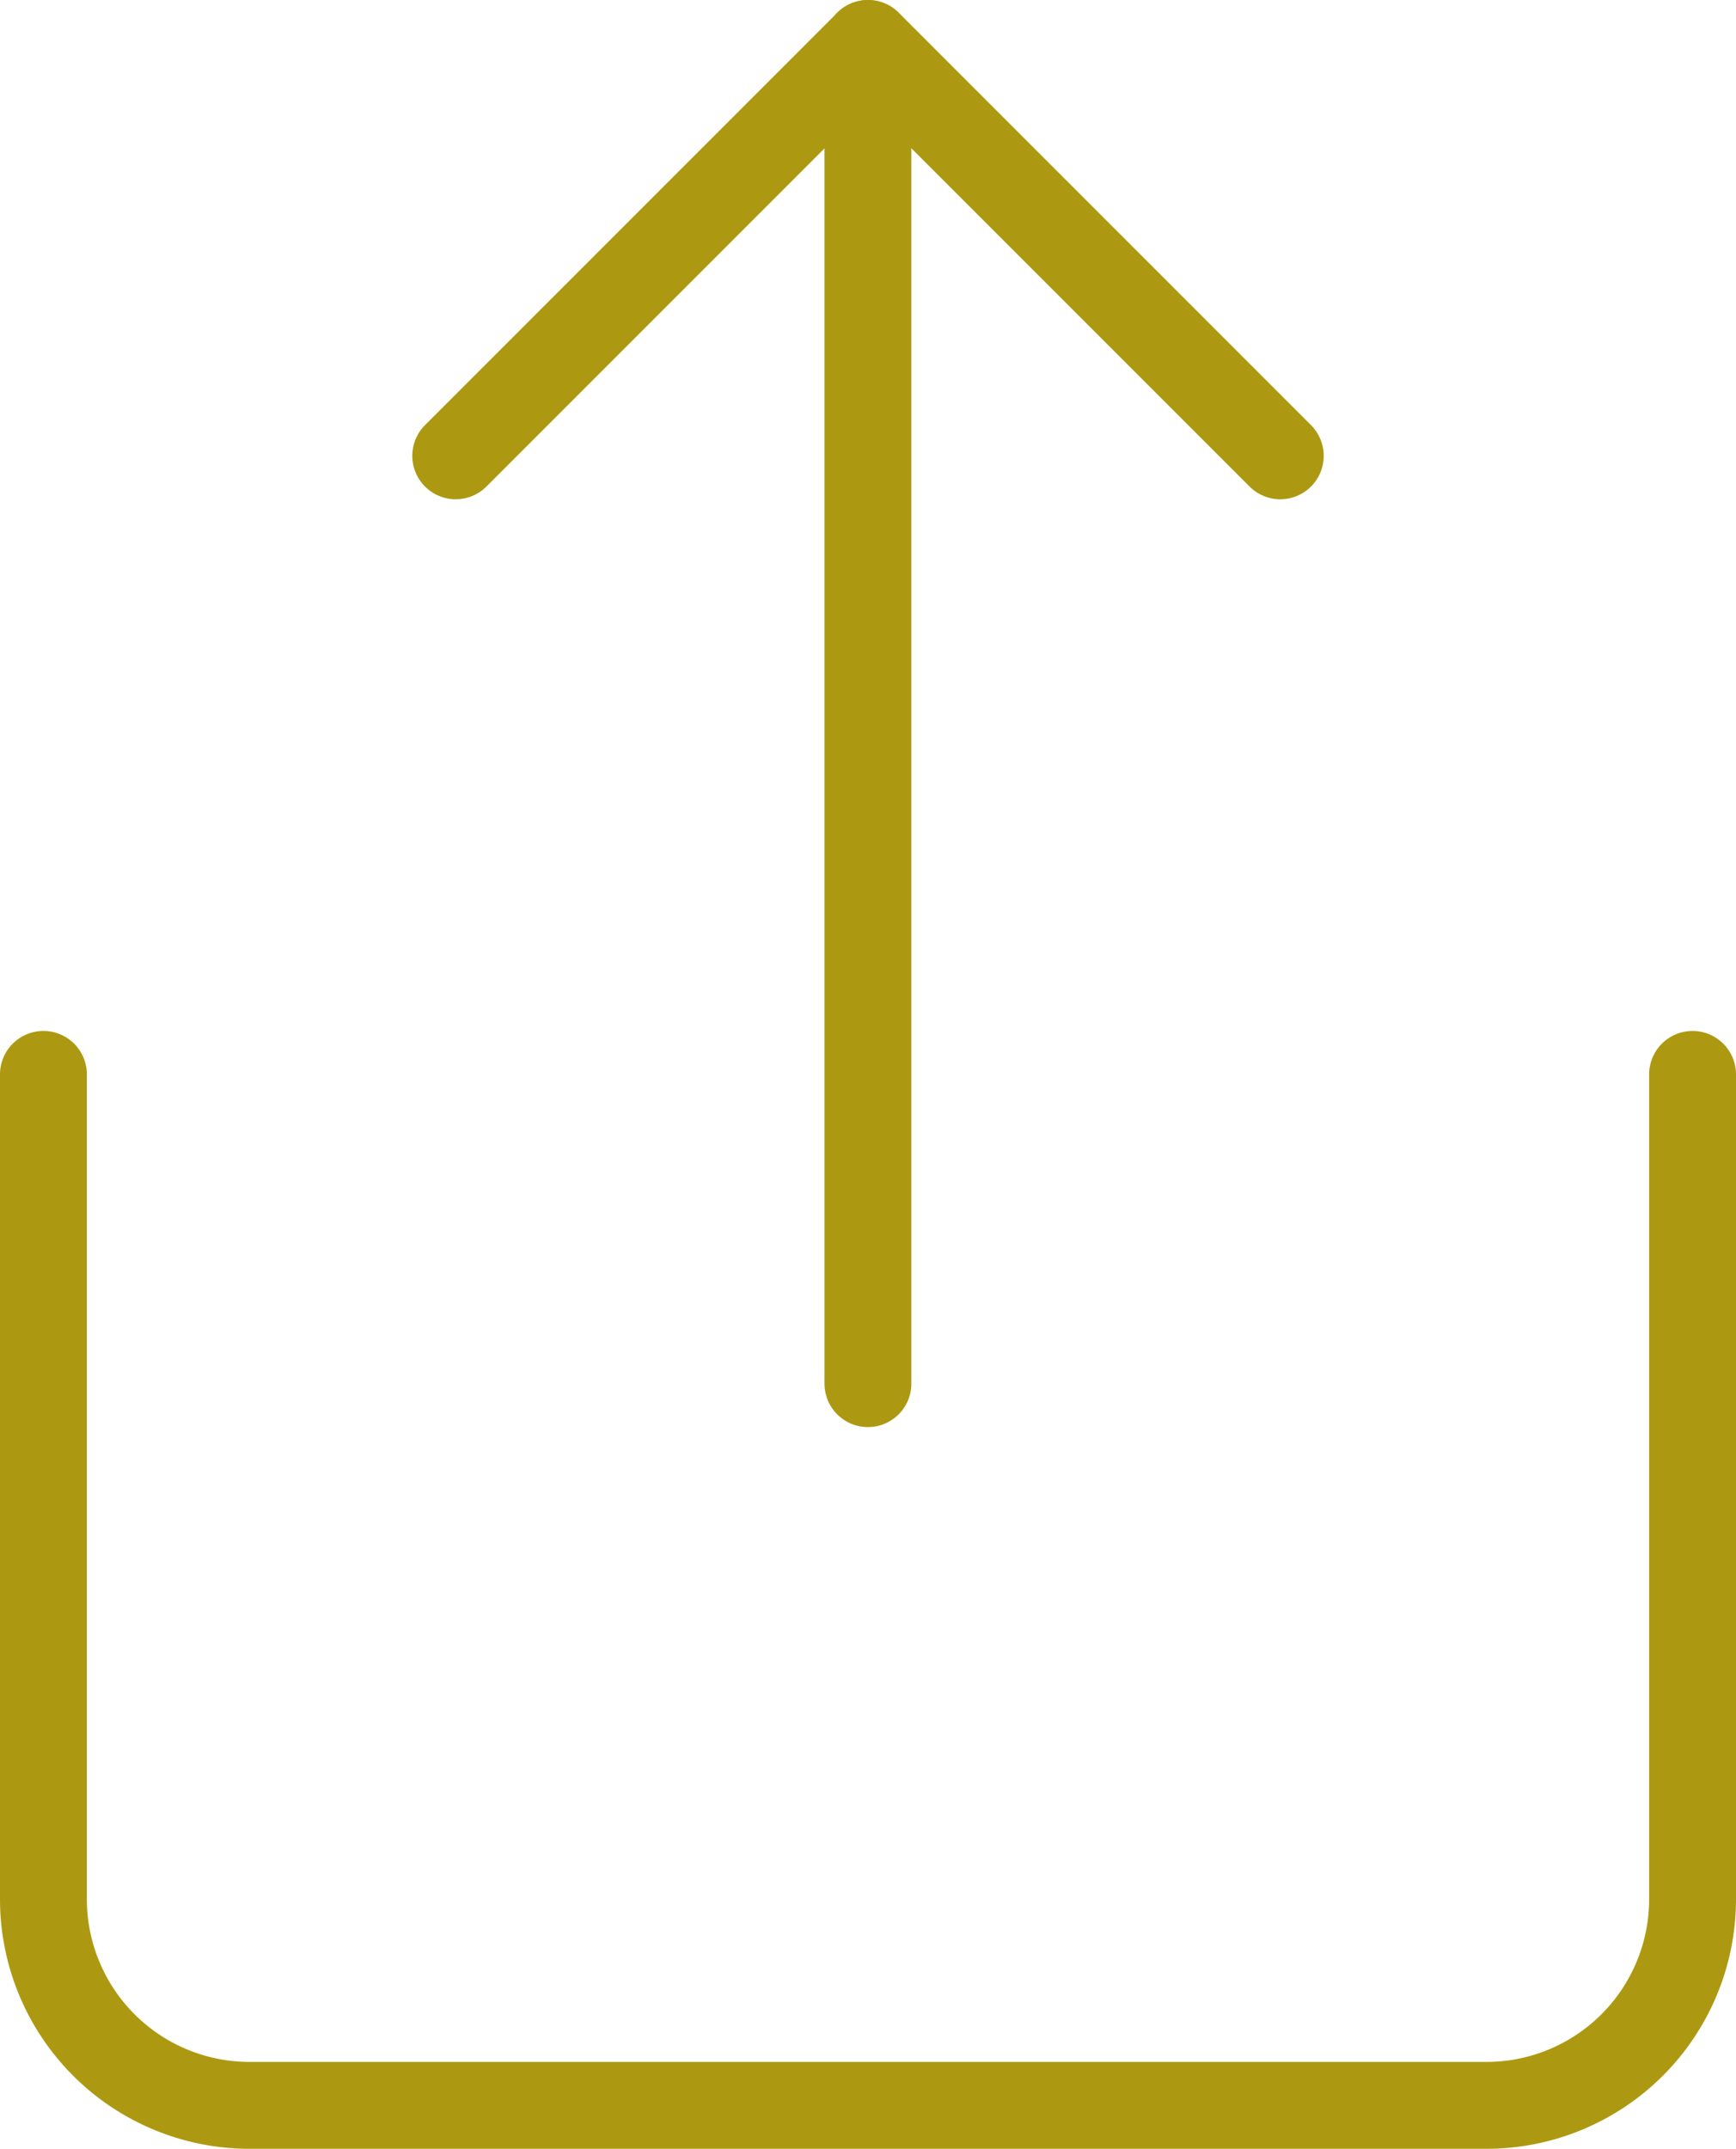
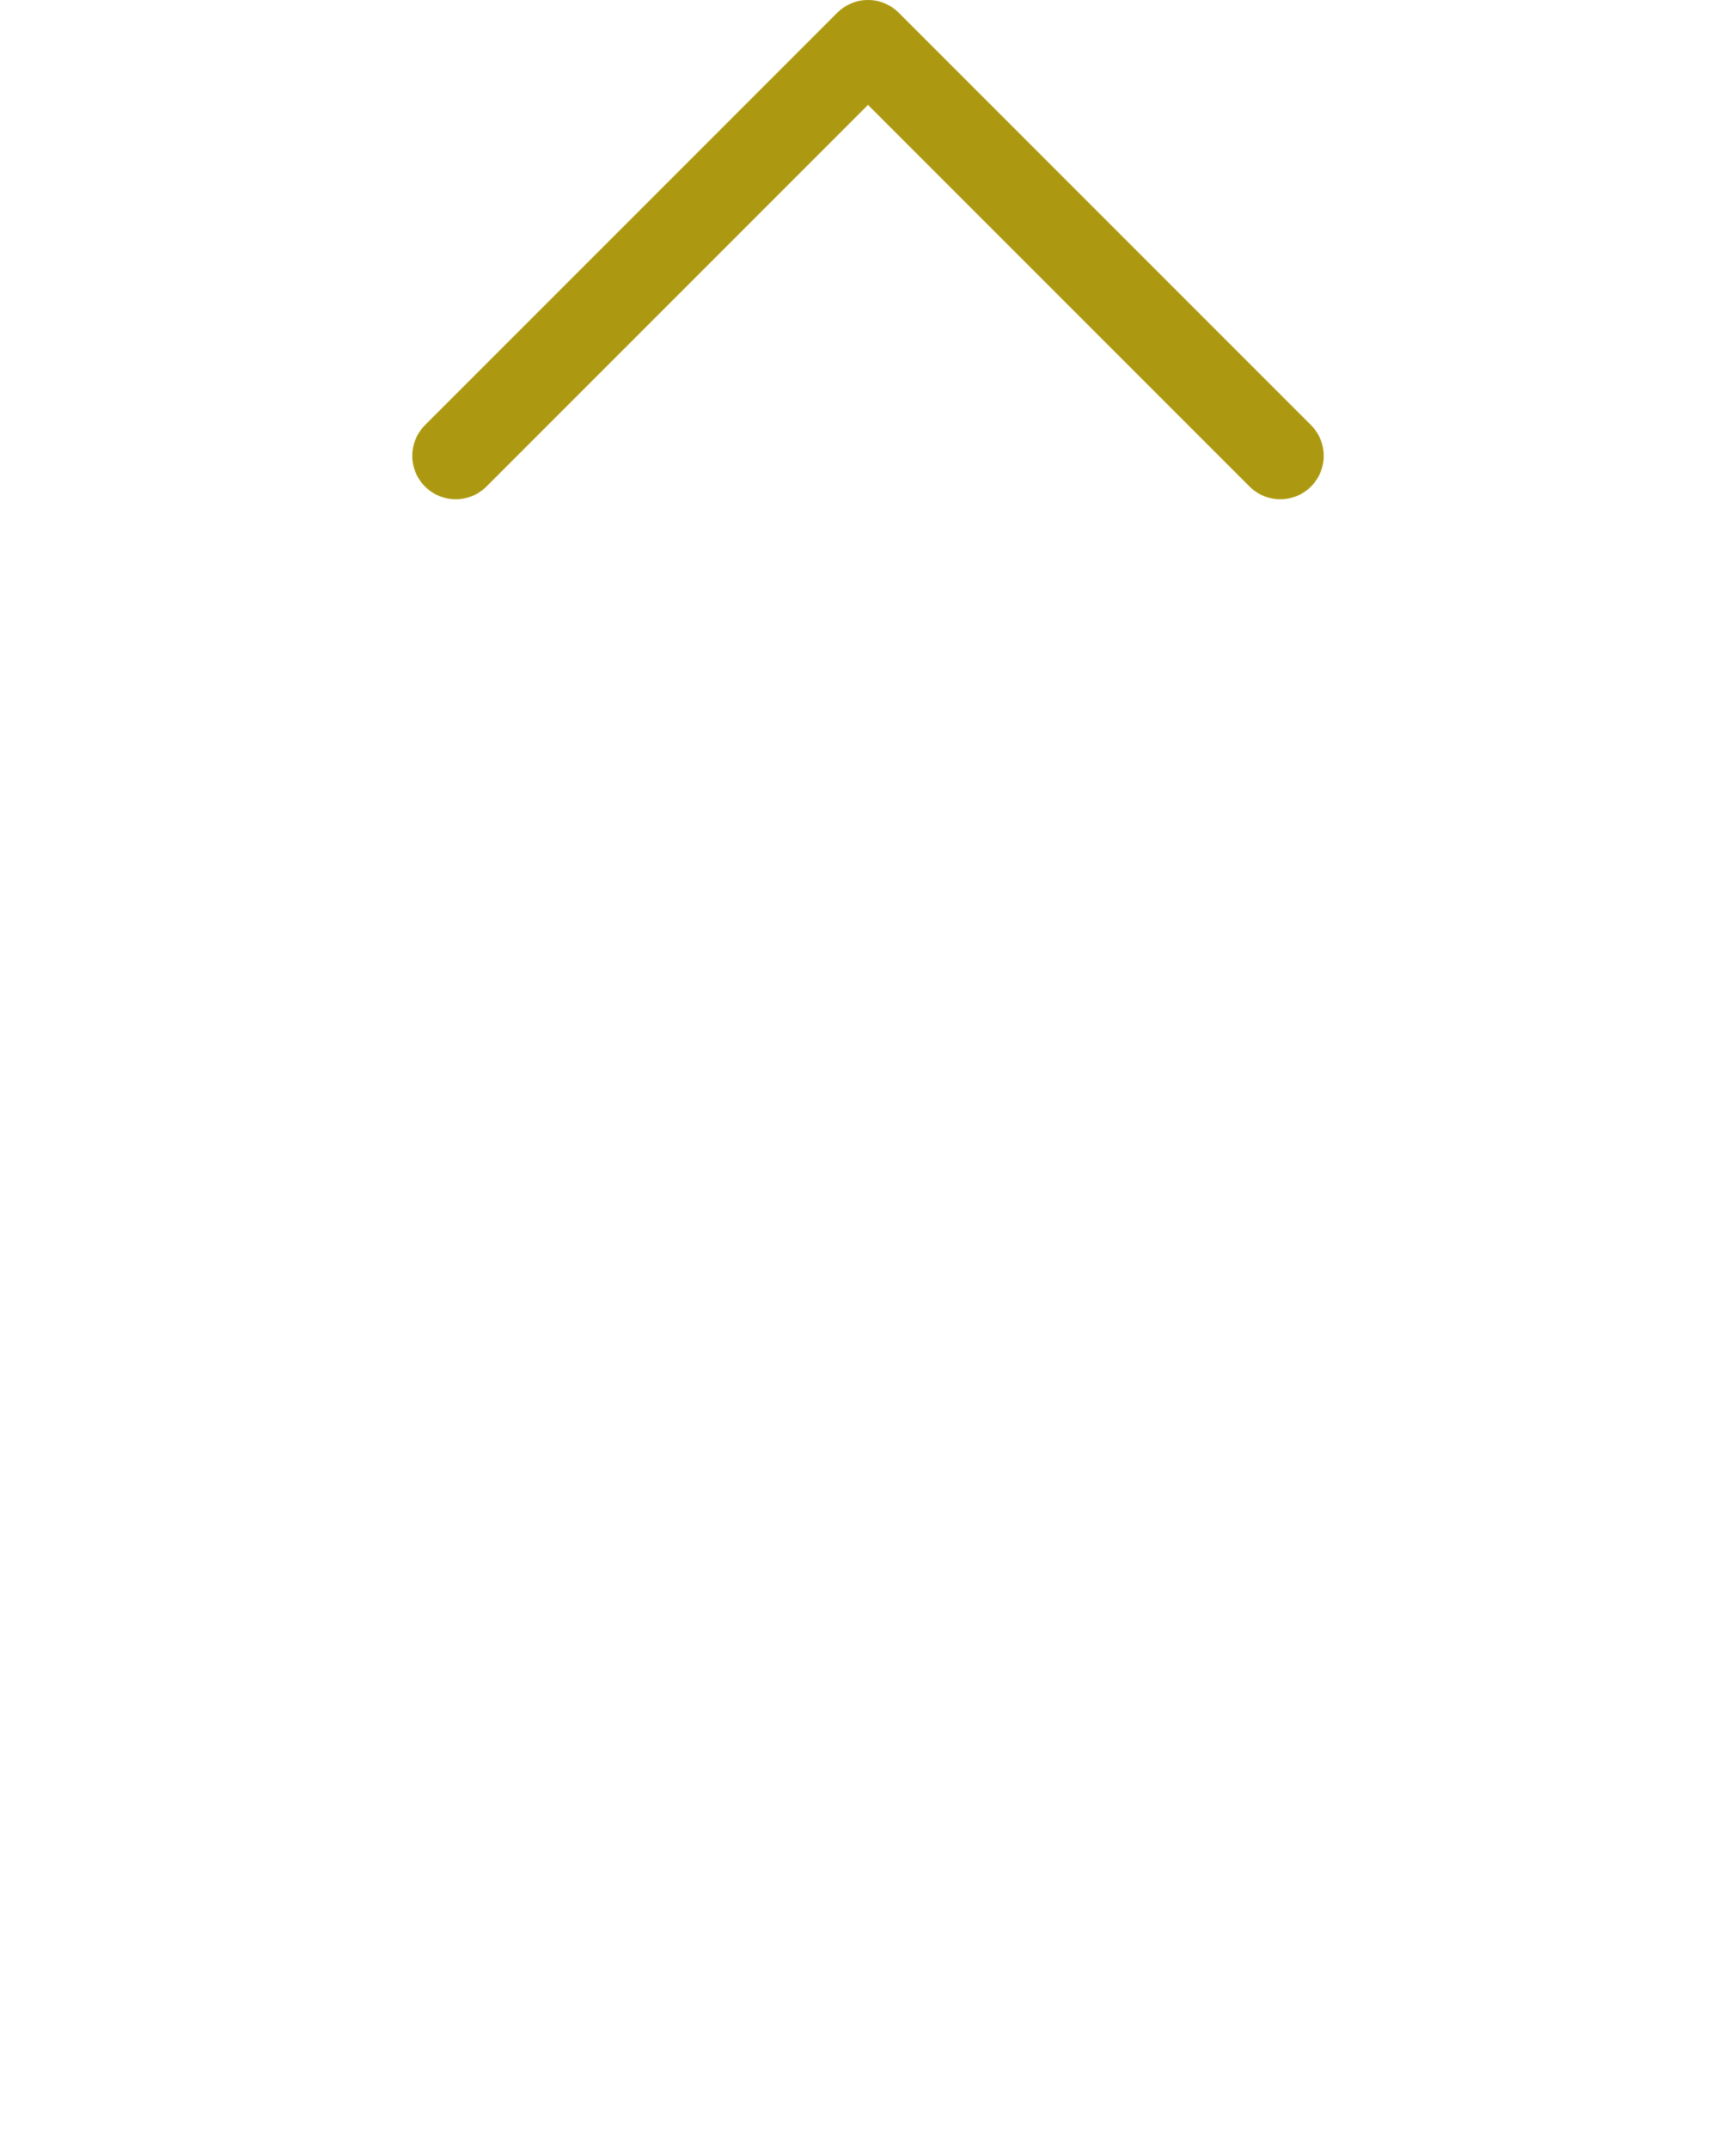
<svg xmlns="http://www.w3.org/2000/svg" width="19.984" height="24.73" viewBox="0 0 19.984 24.73">
  <g data-name="Icon feather-share">
-     <path data-name="Trazado 8423" d="M6 18v9.492a2.373 2.373 0 0 0 2.373 2.373h14.238a2.373 2.373 0 0 0 2.373-2.373V18" transform="translate(-5.5 -5.635)" style="fill:none;stroke:#ad9911;stroke-linecap:round;stroke-linejoin:round" />
    <path data-name="Trazado 8424" d="M21.492 7.746 16.746 3 12 7.746" transform="translate(-6.754 -2.5)" style="fill:none;stroke:#ad9911;stroke-linecap:round;stroke-linejoin:round" />
-     <path data-name="Trazado 8425" d="M18 3v15.424" transform="translate(-8.009 -2.5)" style="fill:none;stroke:#ad9911;stroke-linecap:round;stroke-linejoin:round" />
  </g>
</svg>